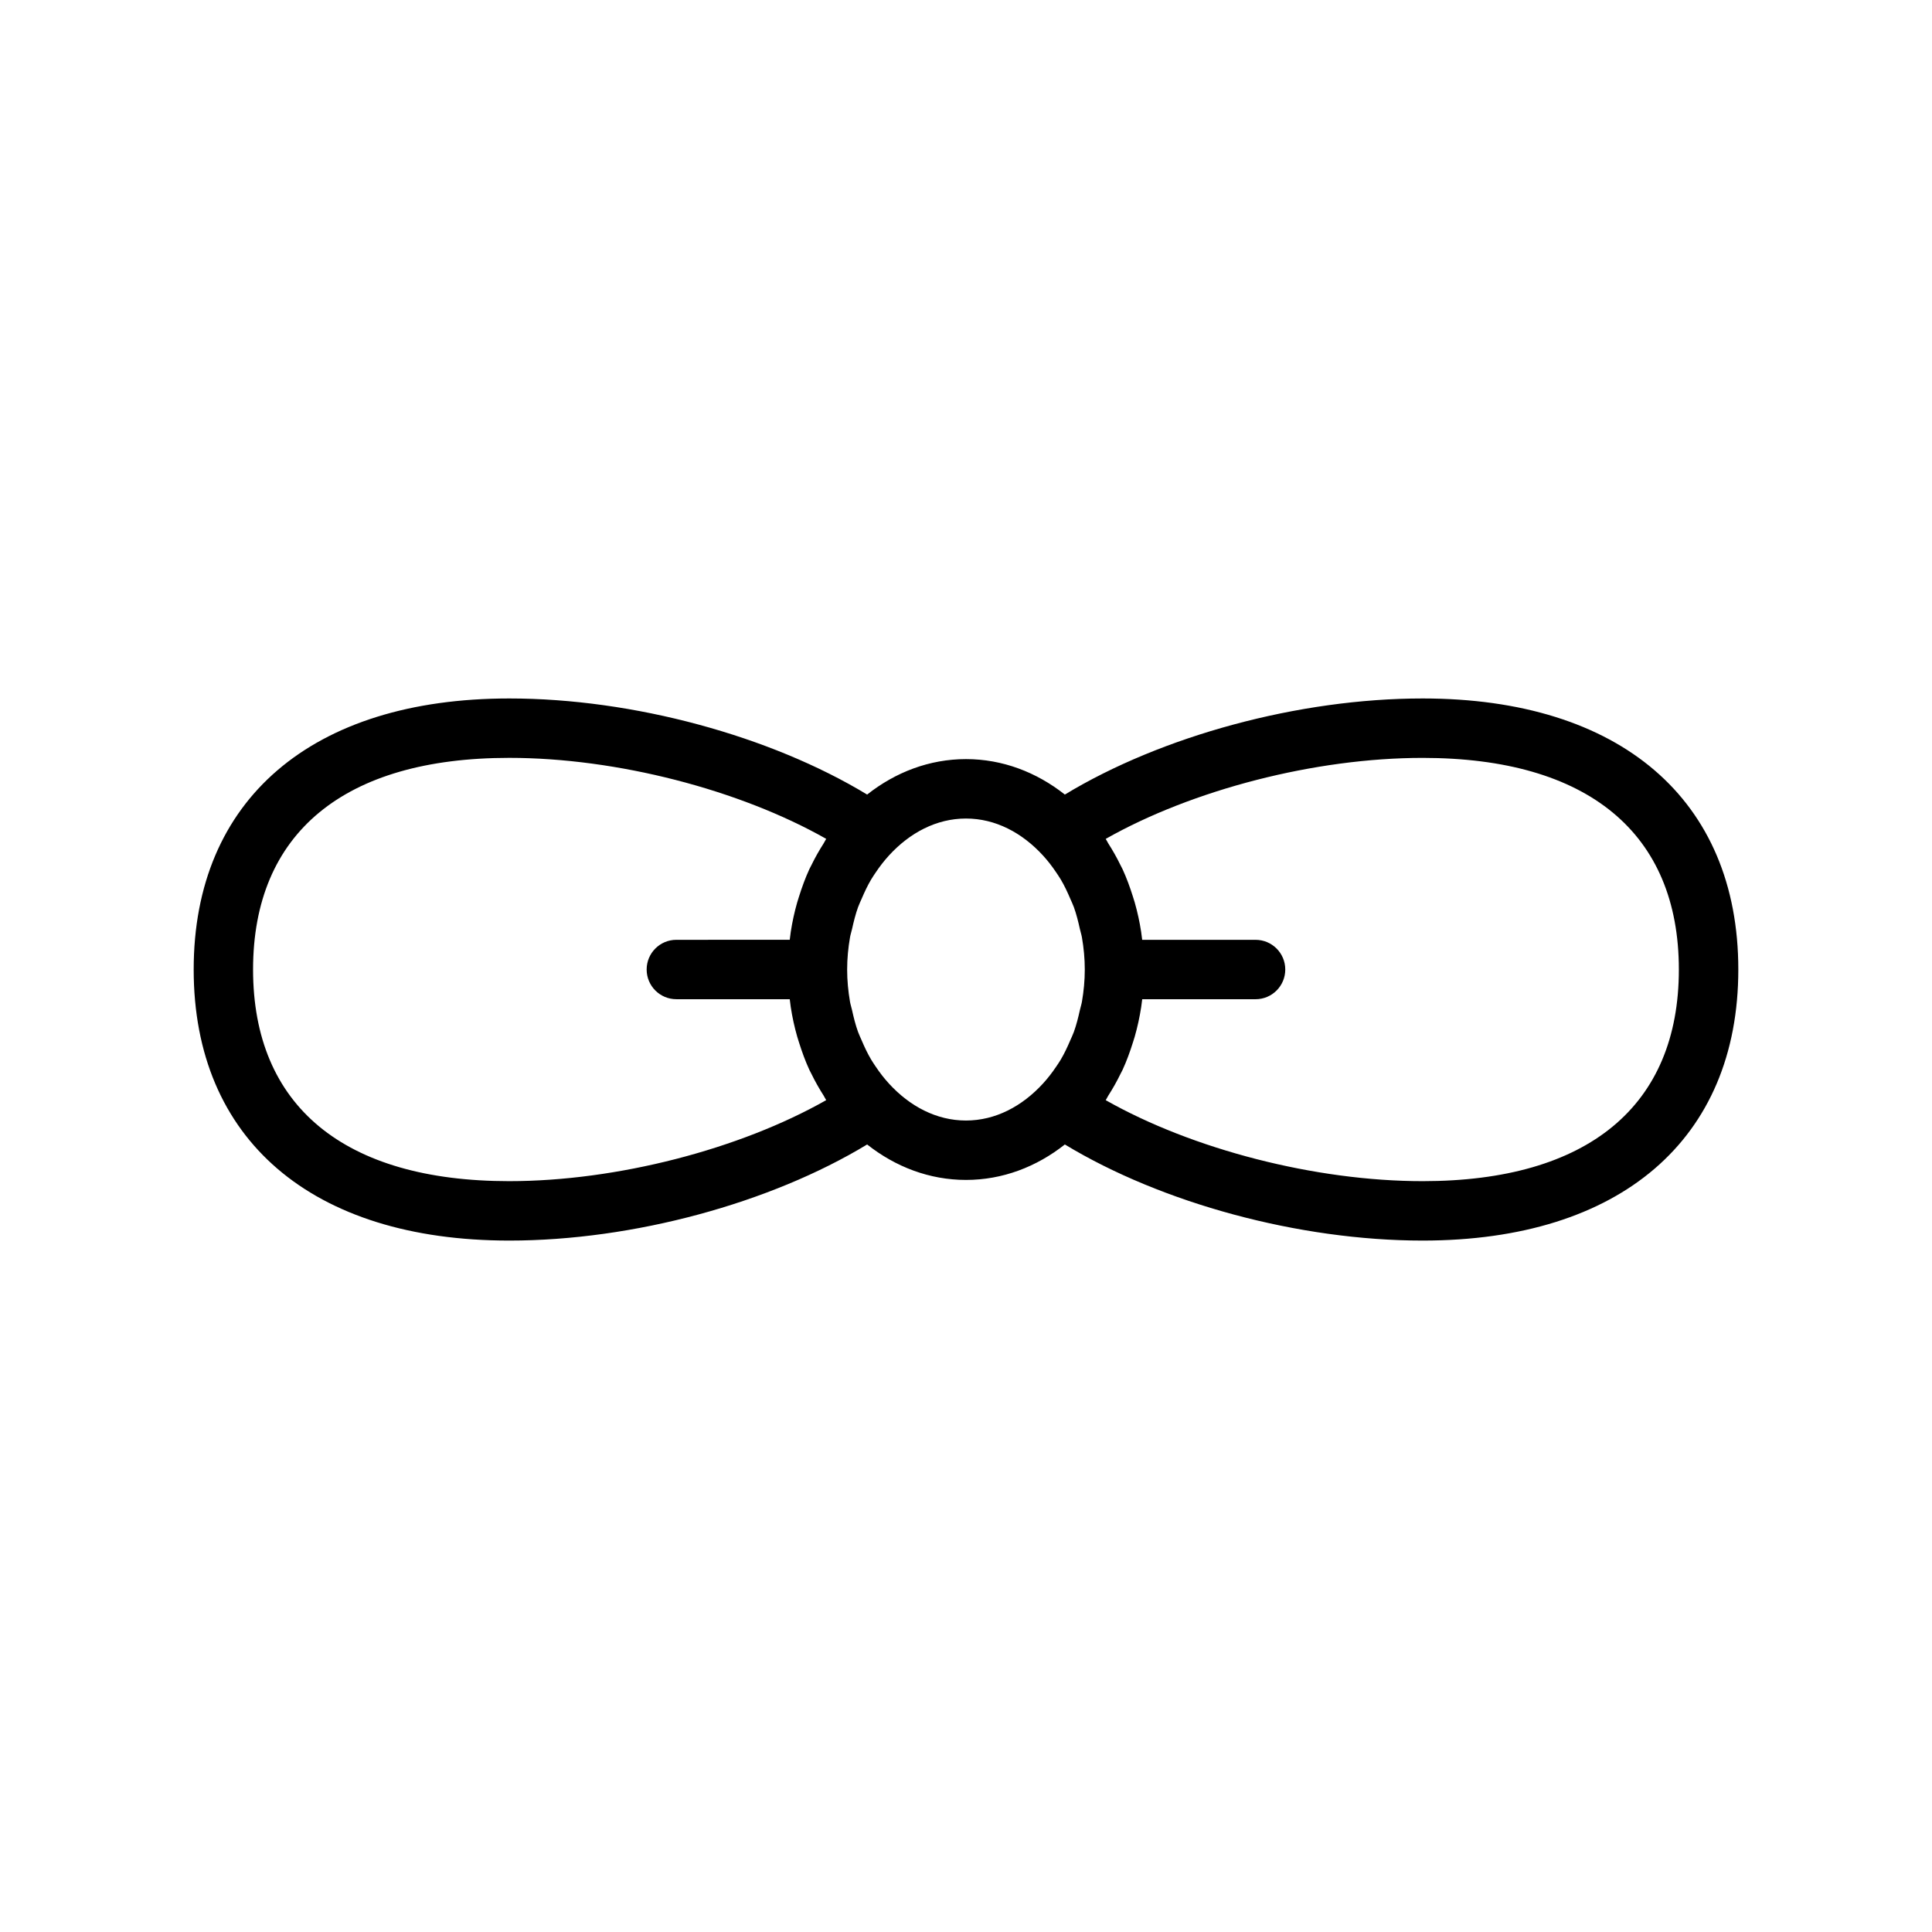
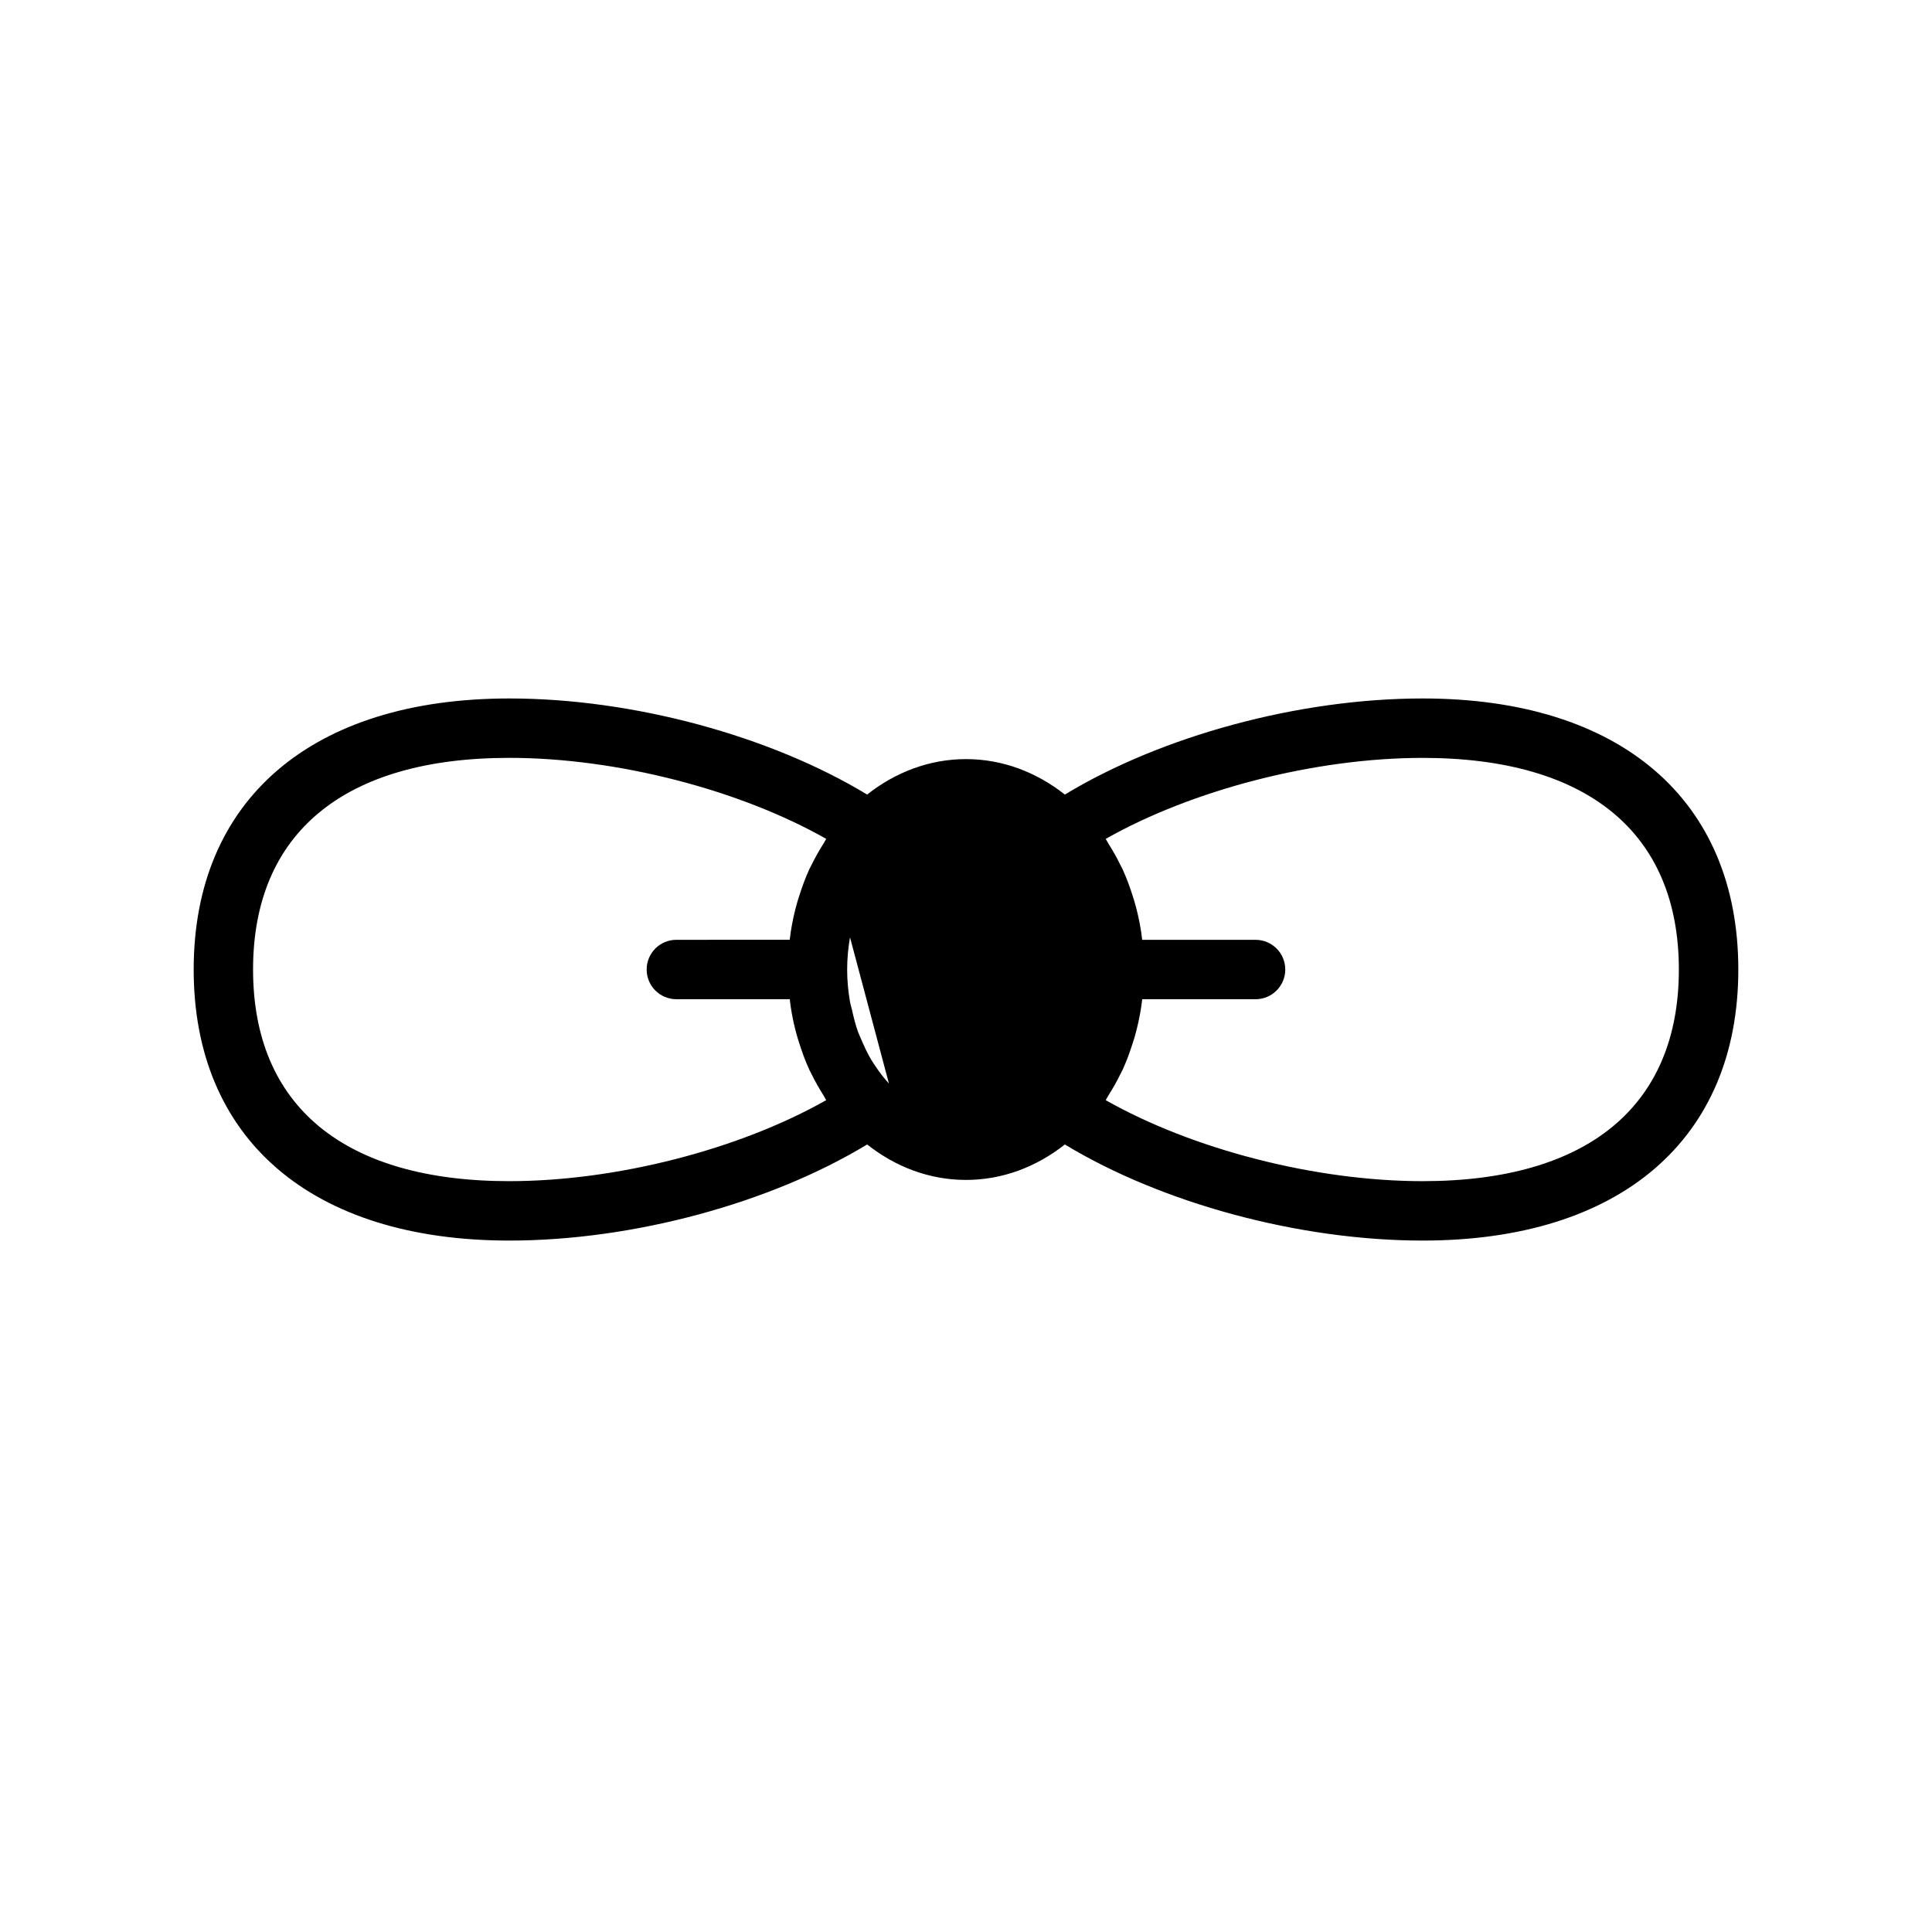
<svg xmlns="http://www.w3.org/2000/svg" fill="#000000" width="800px" height="800px" version="1.1" viewBox="144 144 512 512">
-   <path d="m521.03 329.1c-32.828 0-69.195 9.93-94.832 25.469-7.504-5.926-16.516-9.398-26.199-9.398-9.688 0-18.695 3.469-26.199 9.398-25.641-15.539-62.008-25.469-94.832-25.469-52.375 0-83.641 26.852-83.641 71.832 0 44.98 31.266 71.832 83.641 71.832 32.828 0 69.195-9.93 94.832-25.469 7.5 5.93 16.512 9.398 26.199 9.398s18.695-3.469 26.199-9.398c25.641 15.539 62.008 25.469 94.832 25.469 52.375 0 83.641-26.852 83.641-71.832 0-44.977-31.266-71.832-83.641-71.832zm-242.07 127.92c-43.781 0-67.895-19.918-67.895-56.09 0-36.168 24.117-56.09 67.895-56.09 28.488 0 61.047 8.453 83.992 21.465-0.242 0.363-0.41 0.781-0.648 1.152-1.195 1.871-2.305 3.82-3.297 5.867-0.16 0.332-0.352 0.645-0.504 0.98-1.086 2.352-1.984 4.832-2.781 7.367-0.152 0.492-0.316 0.977-0.457 1.473-0.723 2.531-1.297 5.141-1.707 7.824-0.074 0.484-0.125 0.969-0.188 1.453-0.027 0.211-0.059 0.422-0.082 0.633l-30.047 0.004c-4.352 0-7.871 3.523-7.871 7.871s3.519 7.871 7.871 7.871h30.047c0.027 0.211 0.055 0.422 0.082 0.633 0.062 0.484 0.113 0.973 0.188 1.453 0.41 2.68 0.984 5.289 1.707 7.824 0.141 0.496 0.305 0.98 0.457 1.473 0.797 2.539 1.695 5.019 2.781 7.367 0.156 0.336 0.344 0.648 0.504 0.98 0.992 2.043 2.102 3.996 3.297 5.867 0.234 0.371 0.402 0.789 0.648 1.152-22.945 13.016-55.5 21.469-83.992 21.469zm100.62-25.863c-1.266-1.383-2.426-2.879-3.488-4.465-0.418-0.625-0.844-1.242-1.234-1.898-0.949-1.602-1.754-3.312-2.5-5.066-0.316-0.75-0.68-1.469-0.961-2.246-0.676-1.867-1.164-3.832-1.602-5.816-0.164-0.746-0.41-1.445-0.539-2.203-0.477-2.777-0.754-5.629-0.754-8.531s0.277-5.75 0.758-8.527c0.129-0.762 0.375-1.461 0.539-2.203 0.441-1.984 0.93-3.949 1.602-5.816 0.281-0.781 0.645-1.496 0.961-2.246 0.746-1.75 1.551-3.461 2.5-5.066 0.387-0.66 0.816-1.273 1.234-1.898 1.062-1.586 2.223-3.082 3.488-4.465 5.508-6.019 12.582-9.793 20.406-9.793 7.82 0 14.895 3.773 20.406 9.793 1.266 1.383 2.426 2.879 3.488 4.465 0.418 0.625 0.844 1.242 1.234 1.898 0.949 1.602 1.754 3.312 2.5 5.066 0.316 0.75 0.68 1.469 0.961 2.246 0.676 1.867 1.164 3.832 1.602 5.816 0.164 0.746 0.41 1.445 0.539 2.203 0.48 2.777 0.758 5.629 0.758 8.527 0 2.902-0.277 5.75-0.754 8.523-0.133 0.77-0.379 1.473-0.543 2.223-0.438 1.977-0.926 3.934-1.598 5.793-0.285 0.789-0.648 1.512-0.973 2.273-0.742 1.742-1.543 3.445-2.484 5.039-0.391 0.664-0.82 1.285-1.246 1.914-1.062 1.582-2.219 3.074-3.481 4.453-5.516 6.023-12.59 9.801-20.41 9.801-7.824 0-14.898-3.773-20.41-9.793zm141.44 25.863c-28.488 0-61.039-8.449-83.992-21.465 0.242-0.363 0.414-0.785 0.648-1.152 1.191-1.863 2.297-3.809 3.285-5.844 0.164-0.344 0.359-0.66 0.52-1.008 1.082-2.344 1.98-4.816 2.773-7.348 0.156-0.5 0.32-0.992 0.465-1.496 0.723-2.531 1.293-5.137 1.707-7.809 0.074-0.484 0.125-0.973 0.191-1.461 0.027-0.211 0.055-0.418 0.082-0.629l30.039-0.004c4.352 0 7.871-3.523 7.871-7.871s-3.519-7.871-7.871-7.871h-30.047c-0.027-0.211-0.055-0.422-0.082-0.633-0.062-0.484-0.113-0.973-0.188-1.453-0.41-2.68-0.984-5.289-1.707-7.824-0.141-0.496-0.305-0.98-0.457-1.473-0.797-2.539-1.695-5.019-2.781-7.367-0.156-0.336-0.344-0.648-0.504-0.98-0.992-2.043-2.102-3.996-3.297-5.867-0.234-0.371-0.402-0.789-0.648-1.152 22.945-13.012 55.504-21.465 83.992-21.465 43.781 0 67.895 19.918 67.895 56.09 0 36.164-24.113 56.082-67.895 56.082z" />
+   <path d="m521.03 329.1c-32.828 0-69.195 9.93-94.832 25.469-7.504-5.926-16.516-9.398-26.199-9.398-9.688 0-18.695 3.469-26.199 9.398-25.641-15.539-62.008-25.469-94.832-25.469-52.375 0-83.641 26.852-83.641 71.832 0 44.98 31.266 71.832 83.641 71.832 32.828 0 69.195-9.93 94.832-25.469 7.5 5.93 16.512 9.398 26.199 9.398s18.695-3.469 26.199-9.398c25.641 15.539 62.008 25.469 94.832 25.469 52.375 0 83.641-26.852 83.641-71.832 0-44.977-31.266-71.832-83.641-71.832zm-242.07 127.92c-43.781 0-67.895-19.918-67.895-56.09 0-36.168 24.117-56.09 67.895-56.09 28.488 0 61.047 8.453 83.992 21.465-0.242 0.363-0.41 0.781-0.648 1.152-1.195 1.871-2.305 3.82-3.297 5.867-0.16 0.332-0.352 0.645-0.504 0.98-1.086 2.352-1.984 4.832-2.781 7.367-0.152 0.492-0.316 0.977-0.457 1.473-0.723 2.531-1.297 5.141-1.707 7.824-0.074 0.484-0.125 0.969-0.188 1.453-0.027 0.211-0.059 0.422-0.082 0.633l-30.047 0.004c-4.352 0-7.871 3.523-7.871 7.871s3.519 7.871 7.871 7.871h30.047c0.027 0.211 0.055 0.422 0.082 0.633 0.062 0.484 0.113 0.973 0.188 1.453 0.41 2.68 0.984 5.289 1.707 7.824 0.141 0.496 0.305 0.98 0.457 1.473 0.797 2.539 1.695 5.019 2.781 7.367 0.156 0.336 0.344 0.648 0.504 0.98 0.992 2.043 2.102 3.996 3.297 5.867 0.234 0.371 0.402 0.789 0.648 1.152-22.945 13.016-55.5 21.469-83.992 21.469zm100.62-25.863c-1.266-1.383-2.426-2.879-3.488-4.465-0.418-0.625-0.844-1.242-1.234-1.898-0.949-1.602-1.754-3.312-2.5-5.066-0.316-0.75-0.68-1.469-0.961-2.246-0.676-1.867-1.164-3.832-1.602-5.816-0.164-0.746-0.41-1.445-0.539-2.203-0.477-2.777-0.754-5.629-0.754-8.531s0.277-5.75 0.758-8.527zm141.44 25.863c-28.488 0-61.039-8.449-83.992-21.465 0.242-0.363 0.414-0.785 0.648-1.152 1.191-1.863 2.297-3.809 3.285-5.844 0.164-0.344 0.359-0.66 0.52-1.008 1.082-2.344 1.98-4.816 2.773-7.348 0.156-0.5 0.32-0.992 0.465-1.496 0.723-2.531 1.293-5.137 1.707-7.809 0.074-0.484 0.125-0.973 0.191-1.461 0.027-0.211 0.055-0.418 0.082-0.629l30.039-0.004c4.352 0 7.871-3.523 7.871-7.871s-3.519-7.871-7.871-7.871h-30.047c-0.027-0.211-0.055-0.422-0.082-0.633-0.062-0.484-0.113-0.973-0.188-1.453-0.41-2.68-0.984-5.289-1.707-7.824-0.141-0.496-0.305-0.98-0.457-1.473-0.797-2.539-1.695-5.019-2.781-7.367-0.156-0.336-0.344-0.648-0.504-0.98-0.992-2.043-2.102-3.996-3.297-5.867-0.234-0.371-0.402-0.789-0.648-1.152 22.945-13.012 55.504-21.465 83.992-21.465 43.781 0 67.895 19.918 67.895 56.09 0 36.164-24.113 56.082-67.895 56.082z" />
</svg>